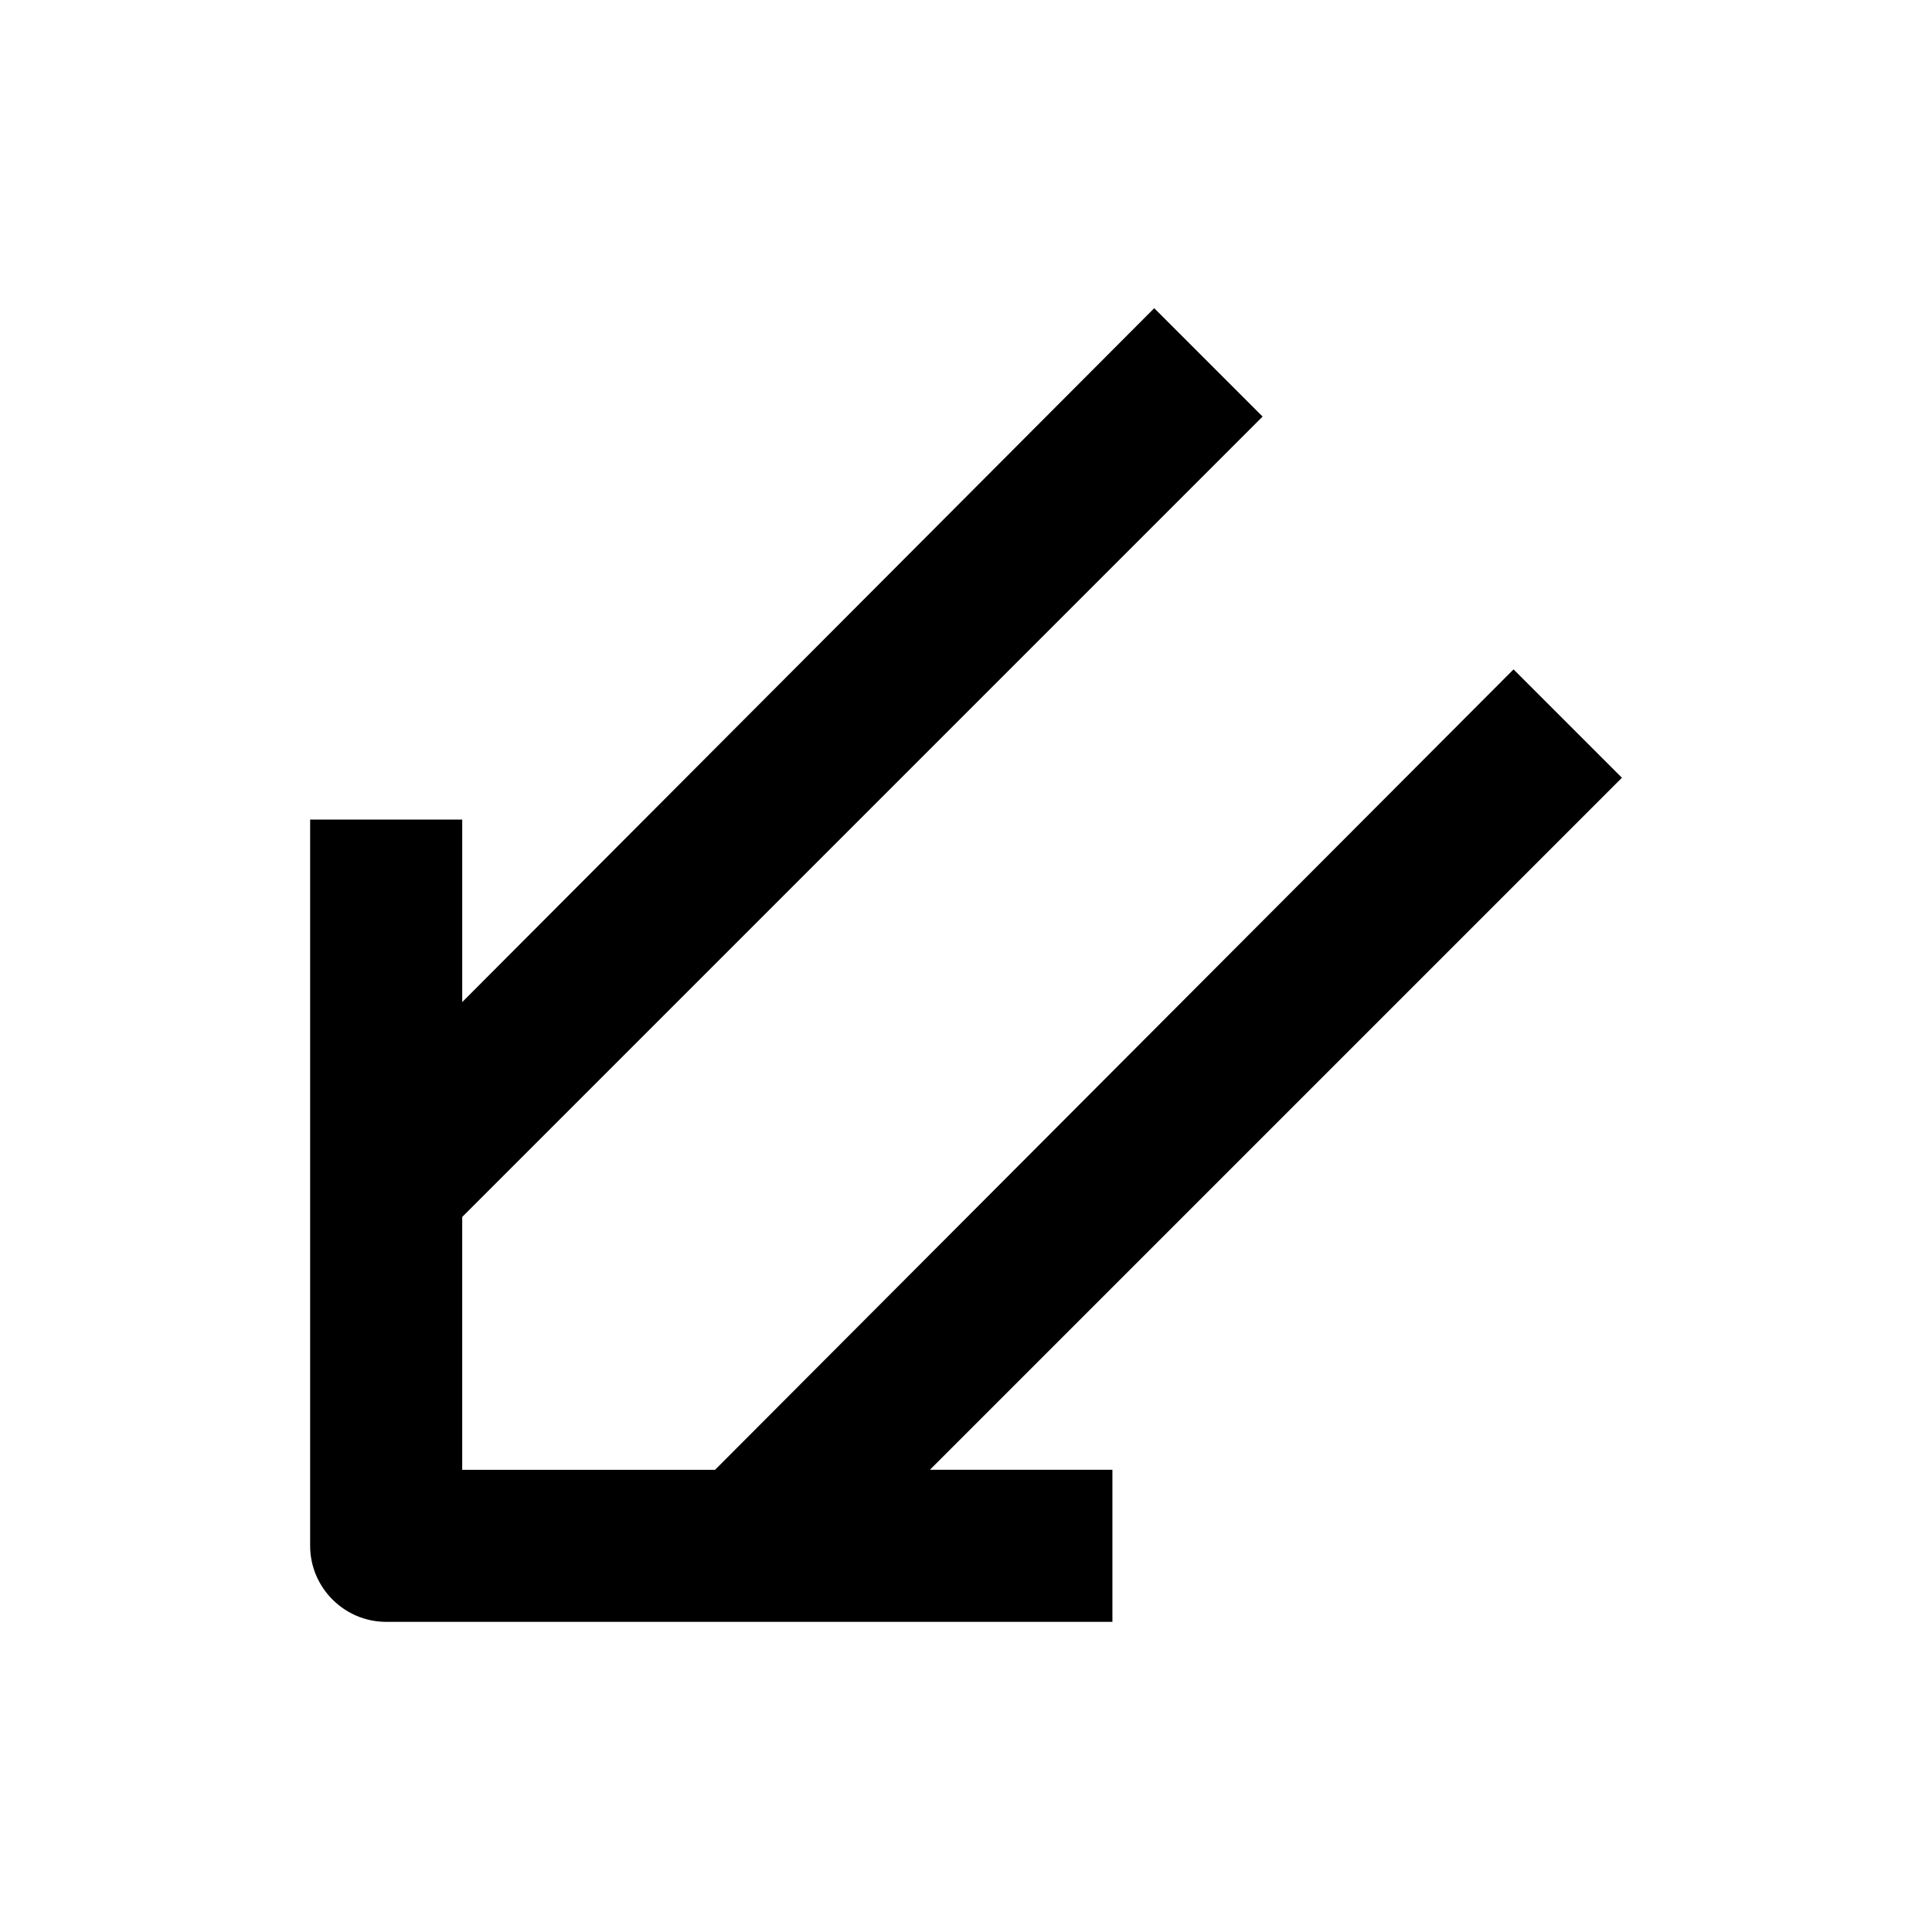
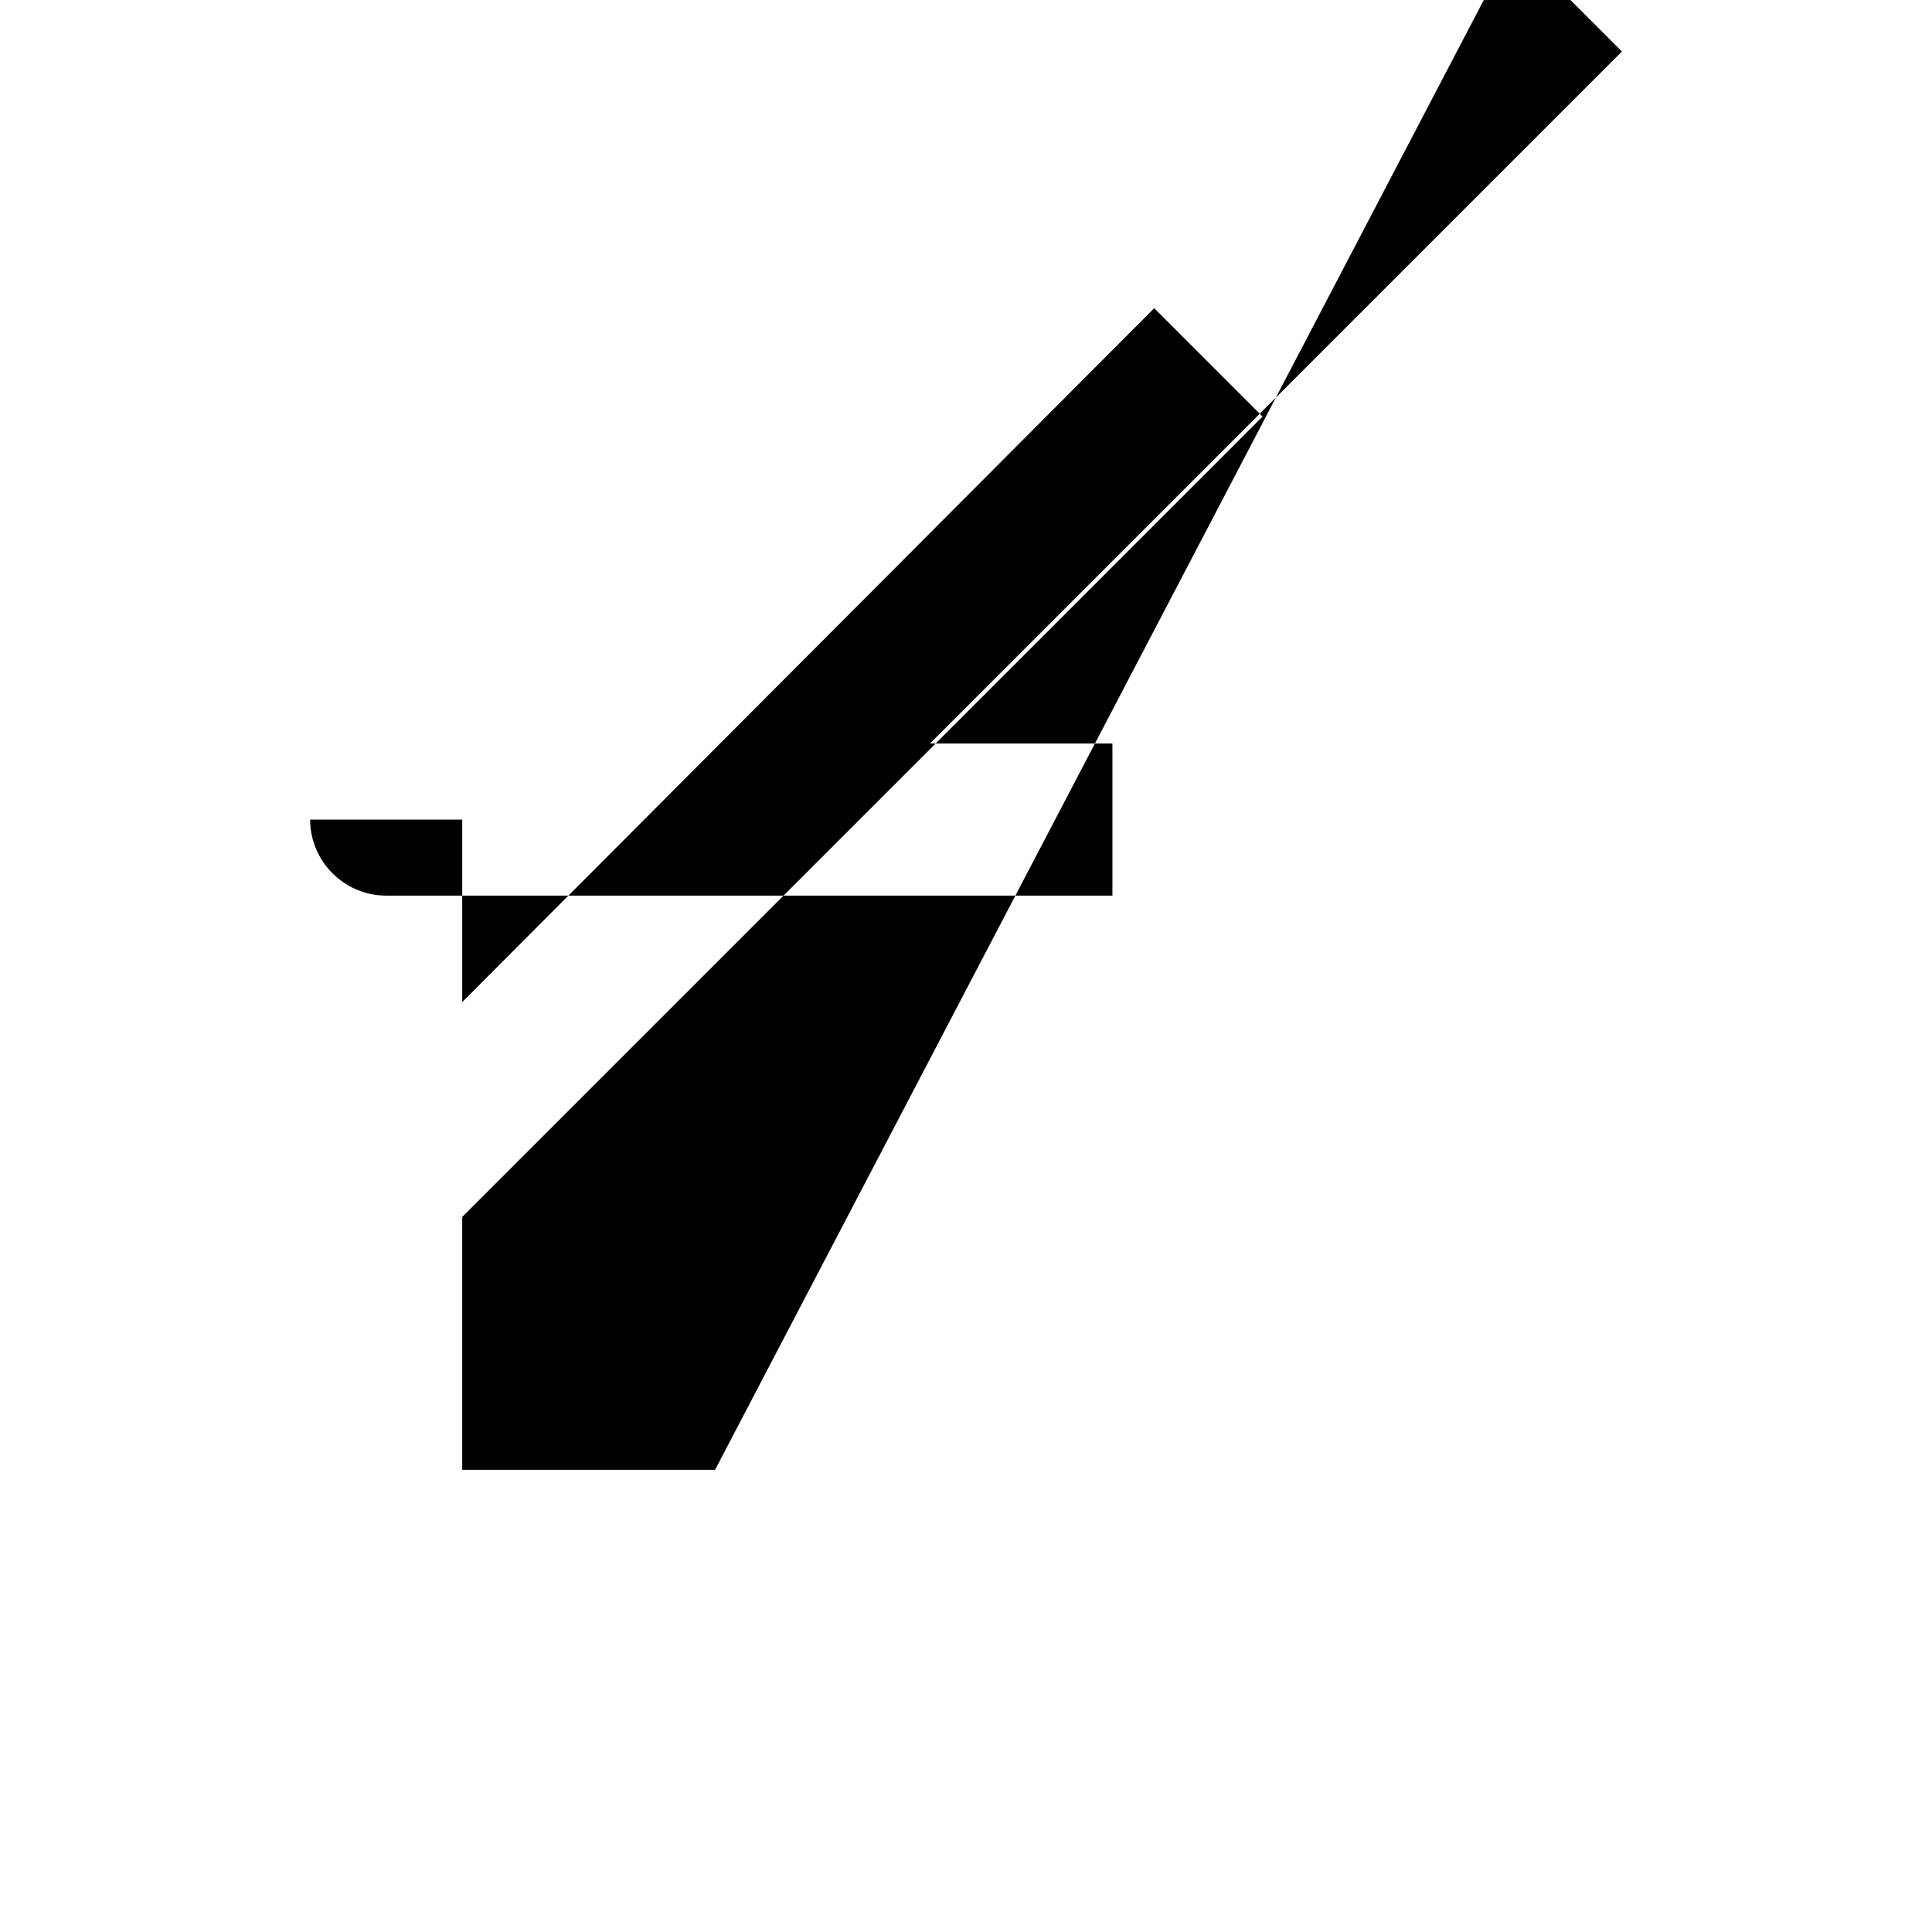
<svg xmlns="http://www.w3.org/2000/svg" fill="#000000" width="800px" height="800px" version="1.1" viewBox="144 144 512 512">
-   <path d="m333.5 533.51h-67.008v-67.008l212.11-212.11-28.719-28.719-183.39 183.89v-48.367h-40.305v192.46c0 11.082 9.07 20.152 20.152 20.152h192.46v-40.305h-48.367l183.39-183.39-28.719-28.719z" />
+   <path d="m333.5 533.51h-67.008v-67.008l212.11-212.11-28.719-28.719-183.39 183.89v-48.367h-40.305c0 11.082 9.07 20.152 20.152 20.152h192.46v-40.305h-48.367l183.39-183.39-28.719-28.719z" />
</svg>